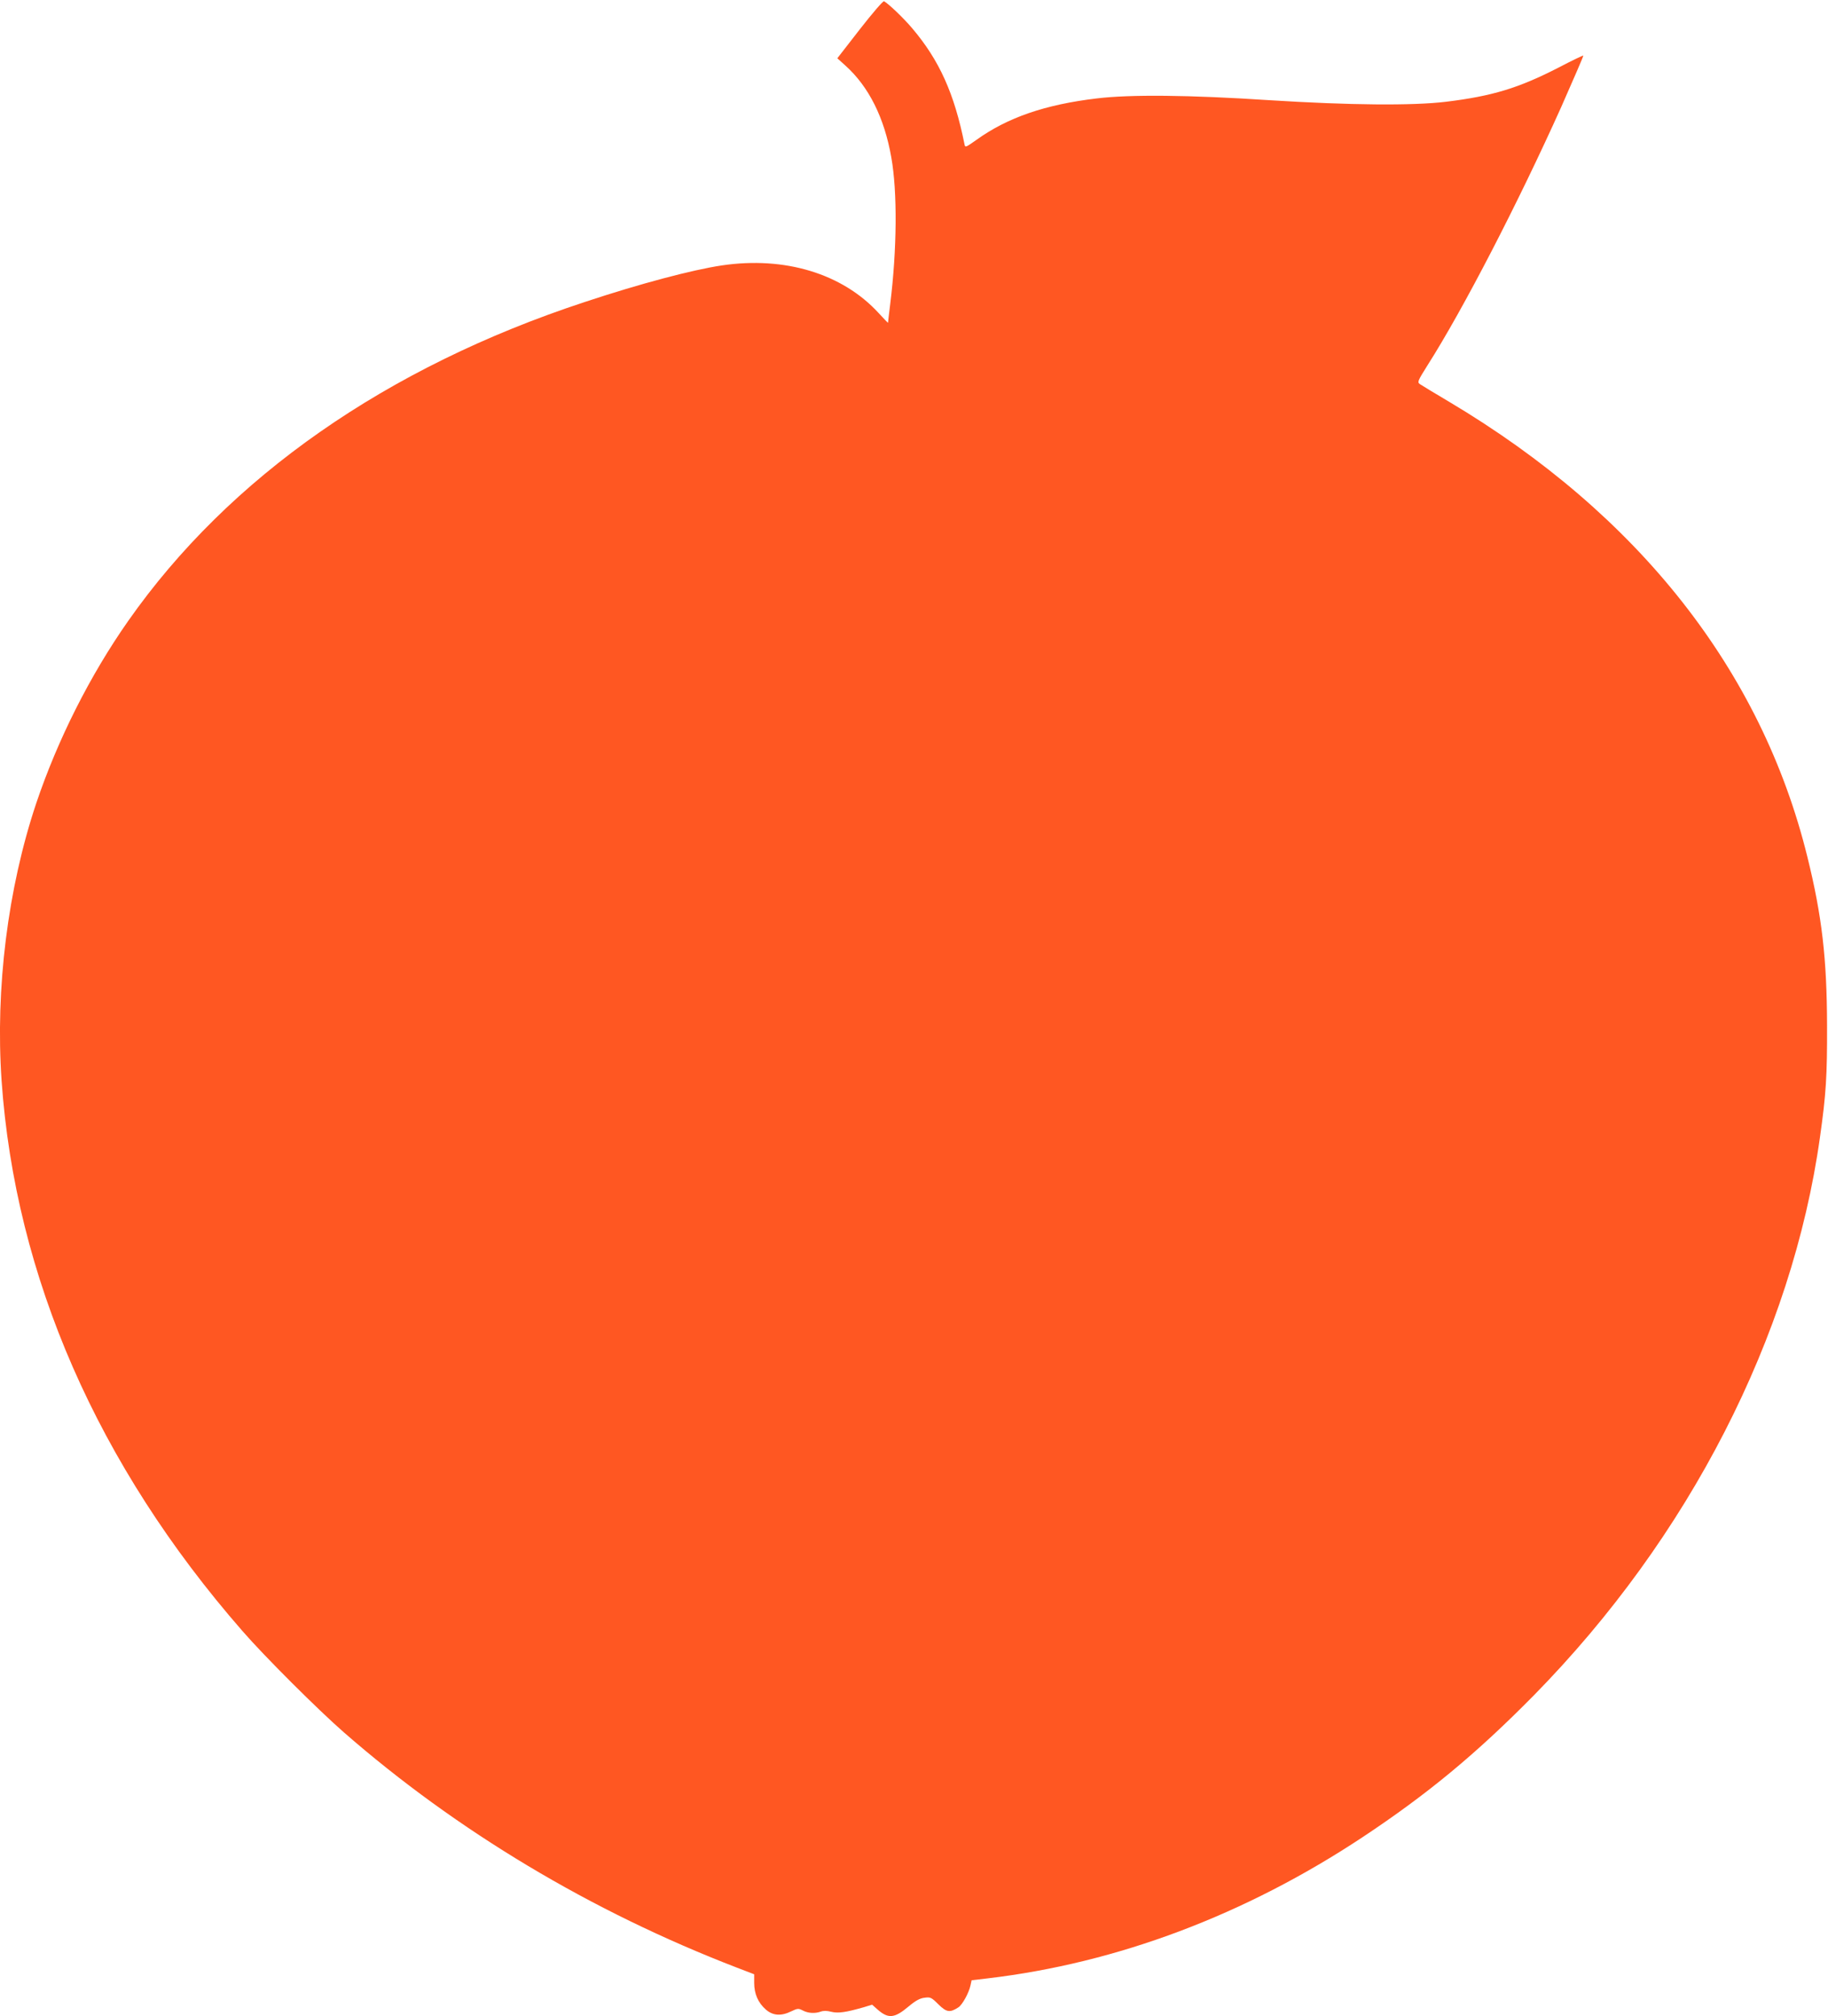
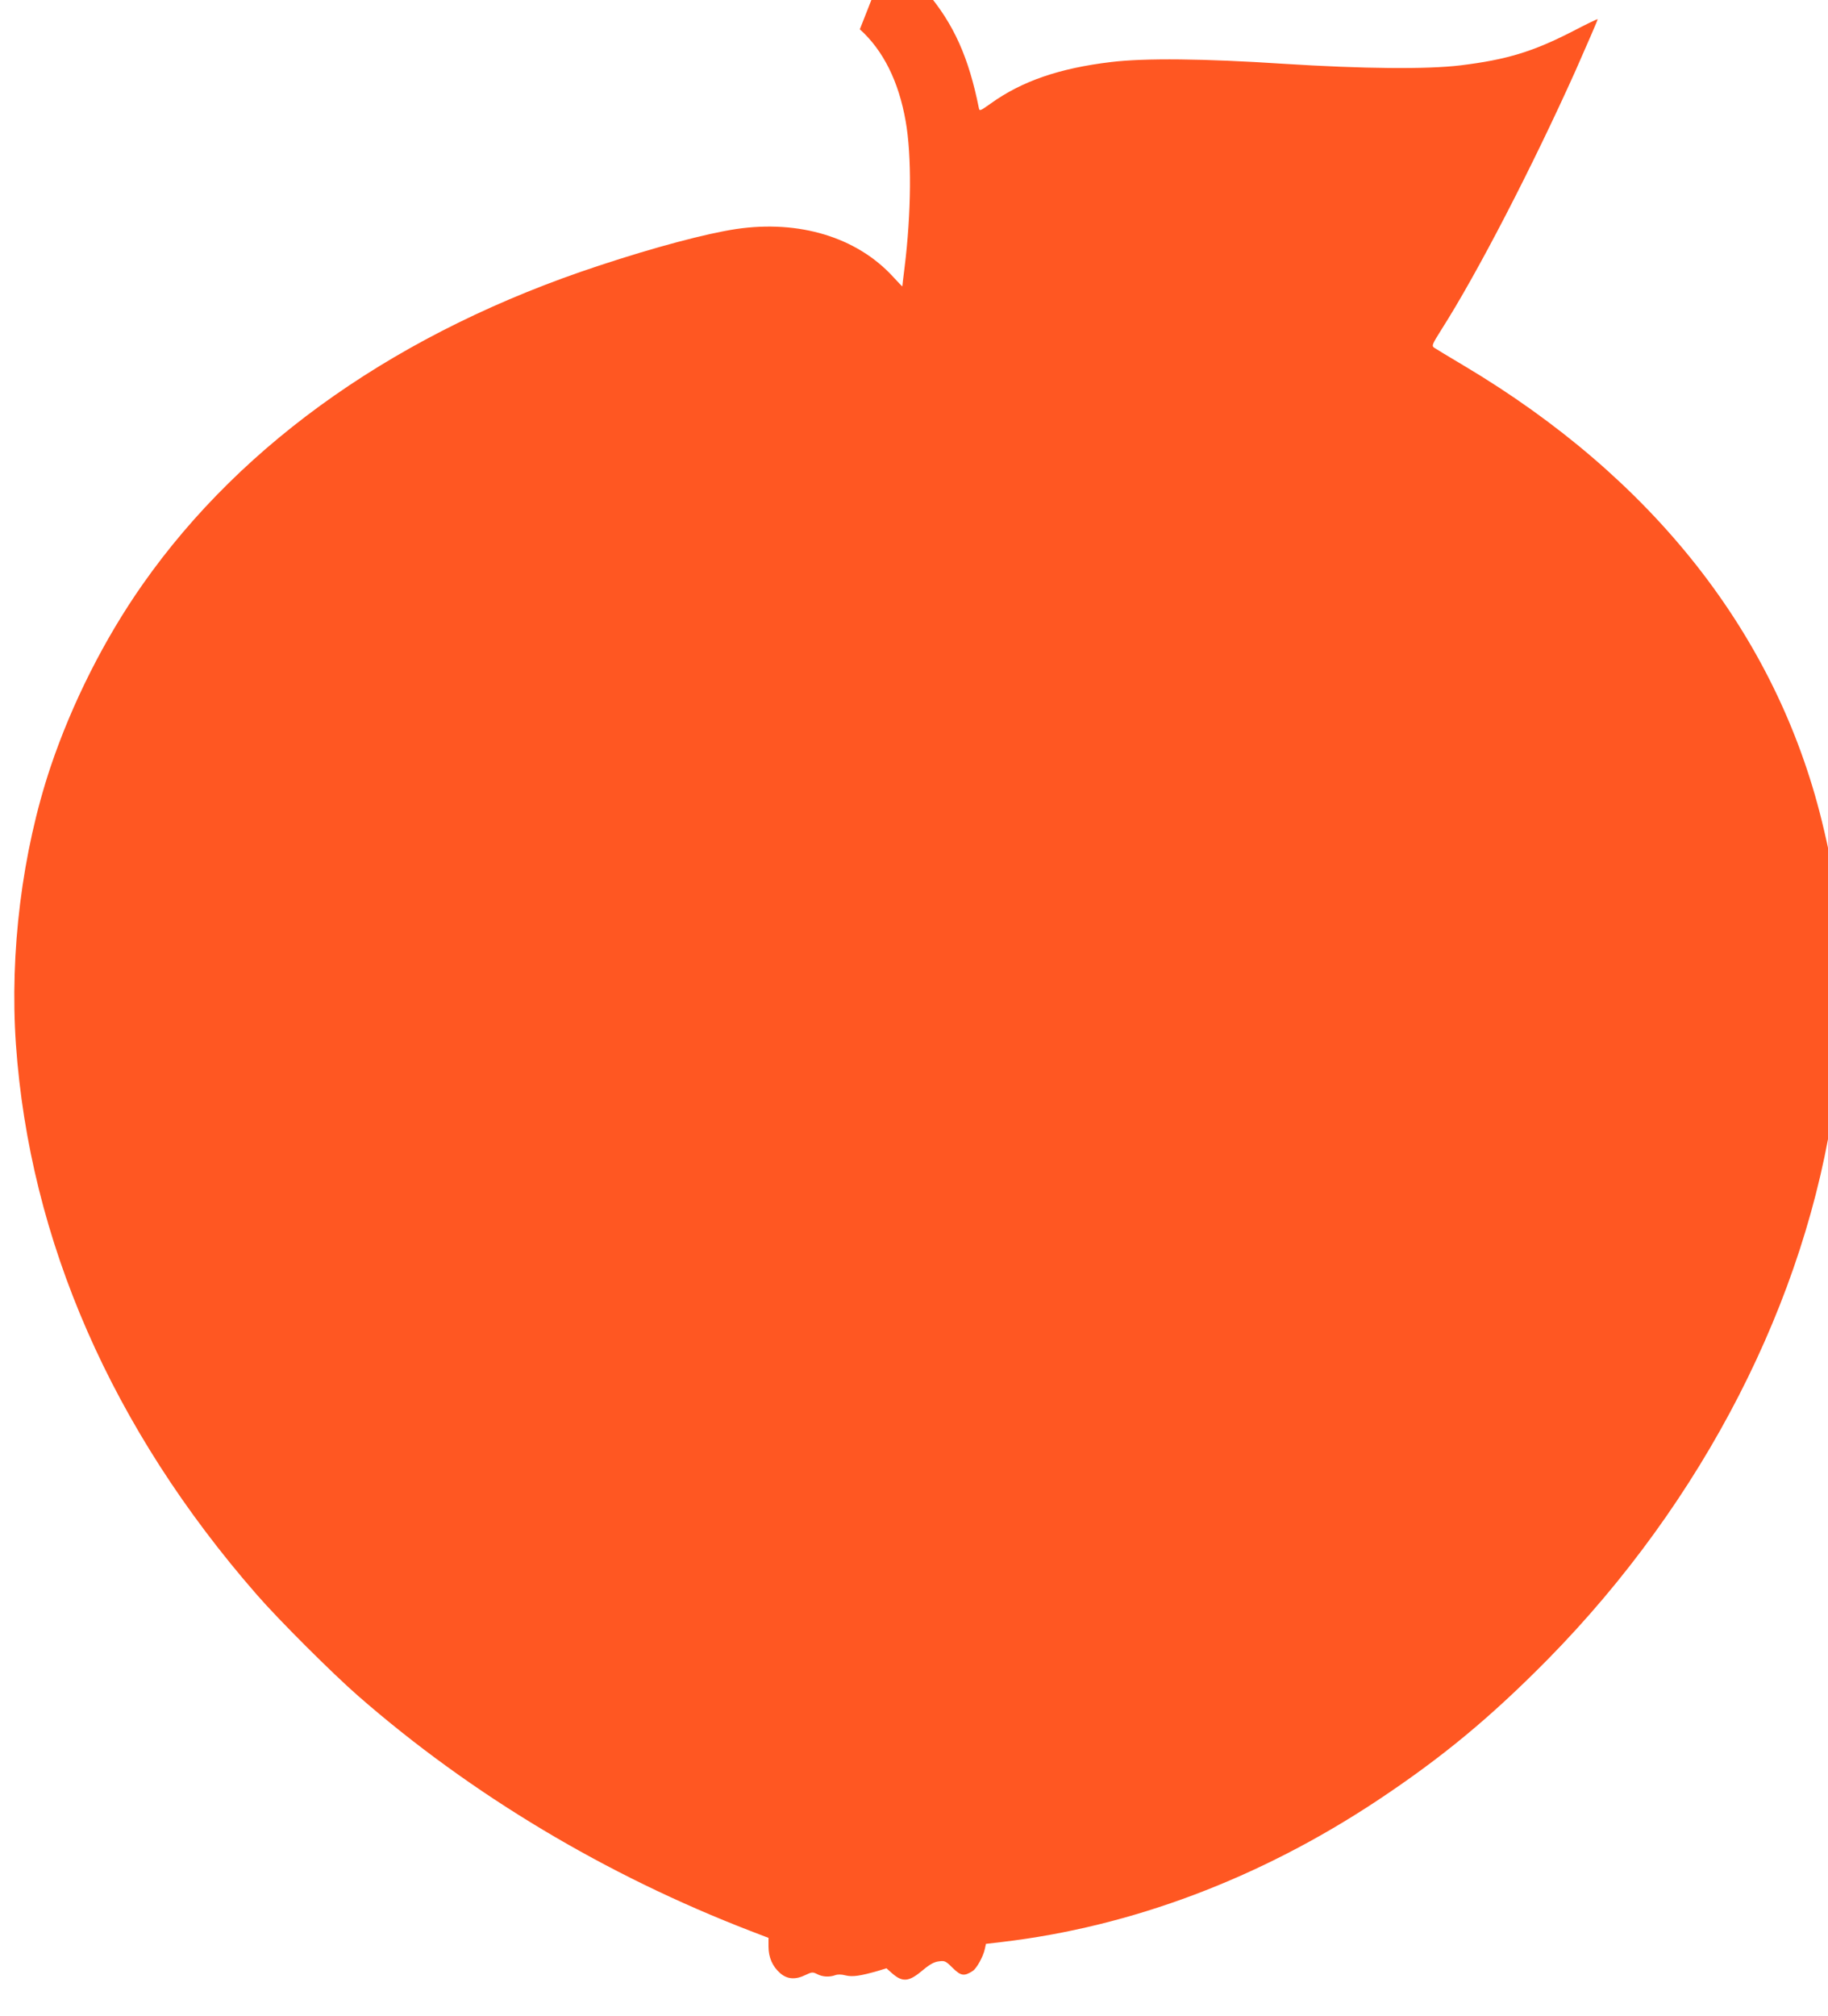
<svg xmlns="http://www.w3.org/2000/svg" version="1.0" width="1161pt" height="1280pt" viewBox="0 0 1161 1280" preserveAspectRatio="xMidYMid meet">
  <g transform="translate(0,1280) scale(0.1,-0.1)" fill="#ff5722" stroke="none">
-     <path d="M5461 12614 l-143 -184 52 -47 c148 -133 247 -331 291 -583 39 -218 36 -584 -7 -930 -8 -63 -14 -116 -14 -119 0 -2 -27 26 -60 62 -230 250 -595 361 -995 302 -188 -28 -520 -116 -870 -232 -1260 -414 -2260 -1112 -2900 -2024 -243 -346 -449 -755 -585 -1159 -181 -541 -260 -1177 -220 -1760 87 -1246 610 -2442 1530 -3495 138 -159 482 -502 645 -644 716 -625 1571 -1137 2493 -1492 l112 -43 0 -55 c0 -69 25 -126 74 -169 45 -39 97 -43 162 -11 40 19 45 19 73 5 34 -18 78 -20 114 -7 16 6 40 6 66 -1 44 -11 93 -4 208 29 l52 16 36 -32 c67 -58 106 -55 195 20 44 37 73 53 102 56 37 5 43 3 88 -42 52 -51 73 -54 127 -19 25 16 67 92 77 140 l7 32 102 12 c823 97 1636 403 2382 897 413 274 720 528 1086 899 986 1003 1641 2280 1818 3544 39 276 46 390 45 710 -1 422 -32 695 -125 1070 -291 1182 -1071 2173 -2275 2889 -93 55 -177 106 -187 113 -16 12 -12 21 49 118 228 358 575 1030 849 1639 79 179 143 326 141 328 -2 2 -73 -32 -157 -76 -253 -130 -420 -181 -714 -217 -214 -26 -616 -22 -1125 10 -503 33 -882 37 -1095 11 -327 -39 -565 -121 -762 -262 -69 -49 -73 -51 -77 -30 -65 324 -160 534 -332 737 -55 65 -147 153 -179 172 -6 4 -75 -77 -154 -178z" />
+     <path d="M5461 12614 c148 -133 247 -331 291 -583 39 -218 36 -584 -7 -930 -8 -63 -14 -116 -14 -119 0 -2 -27 26 -60 62 -230 250 -595 361 -995 302 -188 -28 -520 -116 -870 -232 -1260 -414 -2260 -1112 -2900 -2024 -243 -346 -449 -755 -585 -1159 -181 -541 -260 -1177 -220 -1760 87 -1246 610 -2442 1530 -3495 138 -159 482 -502 645 -644 716 -625 1571 -1137 2493 -1492 l112 -43 0 -55 c0 -69 25 -126 74 -169 45 -39 97 -43 162 -11 40 19 45 19 73 5 34 -18 78 -20 114 -7 16 6 40 6 66 -1 44 -11 93 -4 208 29 l52 16 36 -32 c67 -58 106 -55 195 20 44 37 73 53 102 56 37 5 43 3 88 -42 52 -51 73 -54 127 -19 25 16 67 92 77 140 l7 32 102 12 c823 97 1636 403 2382 897 413 274 720 528 1086 899 986 1003 1641 2280 1818 3544 39 276 46 390 45 710 -1 422 -32 695 -125 1070 -291 1182 -1071 2173 -2275 2889 -93 55 -177 106 -187 113 -16 12 -12 21 49 118 228 358 575 1030 849 1639 79 179 143 326 141 328 -2 2 -73 -32 -157 -76 -253 -130 -420 -181 -714 -217 -214 -26 -616 -22 -1125 10 -503 33 -882 37 -1095 11 -327 -39 -565 -121 -762 -262 -69 -49 -73 -51 -77 -30 -65 324 -160 534 -332 737 -55 65 -147 153 -179 172 -6 4 -75 -77 -154 -178z" />
  </g>
</svg>